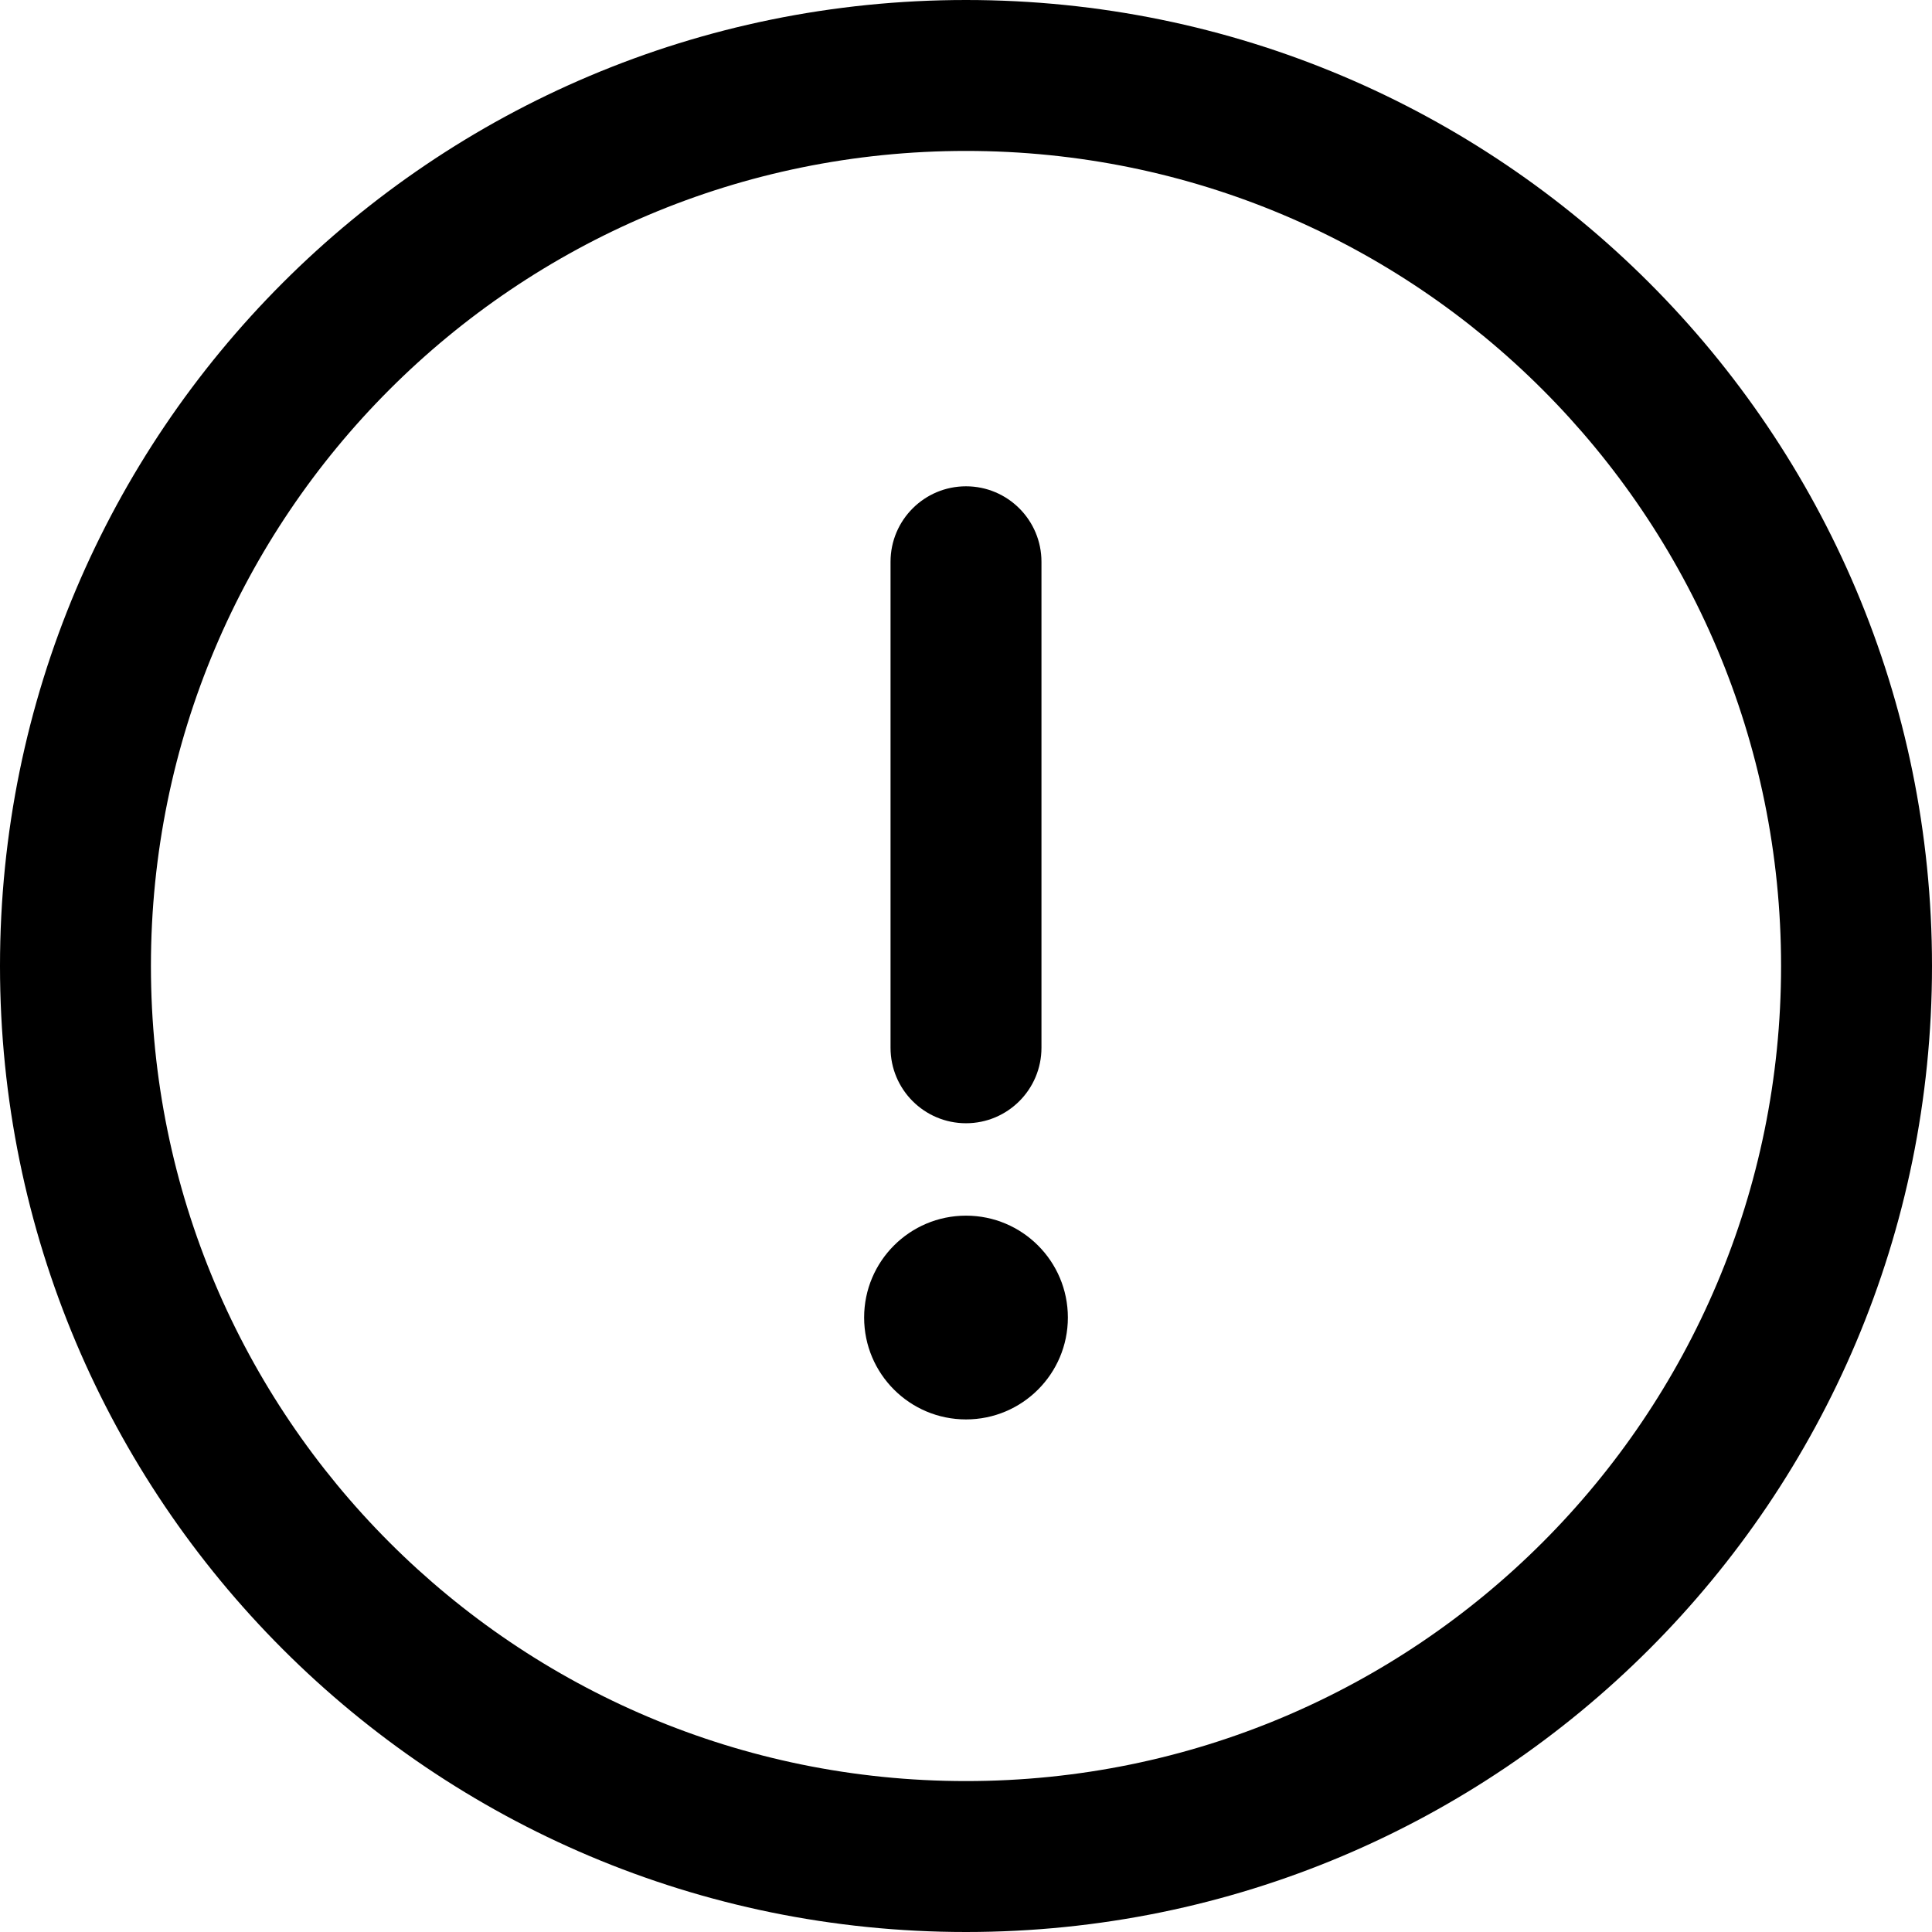
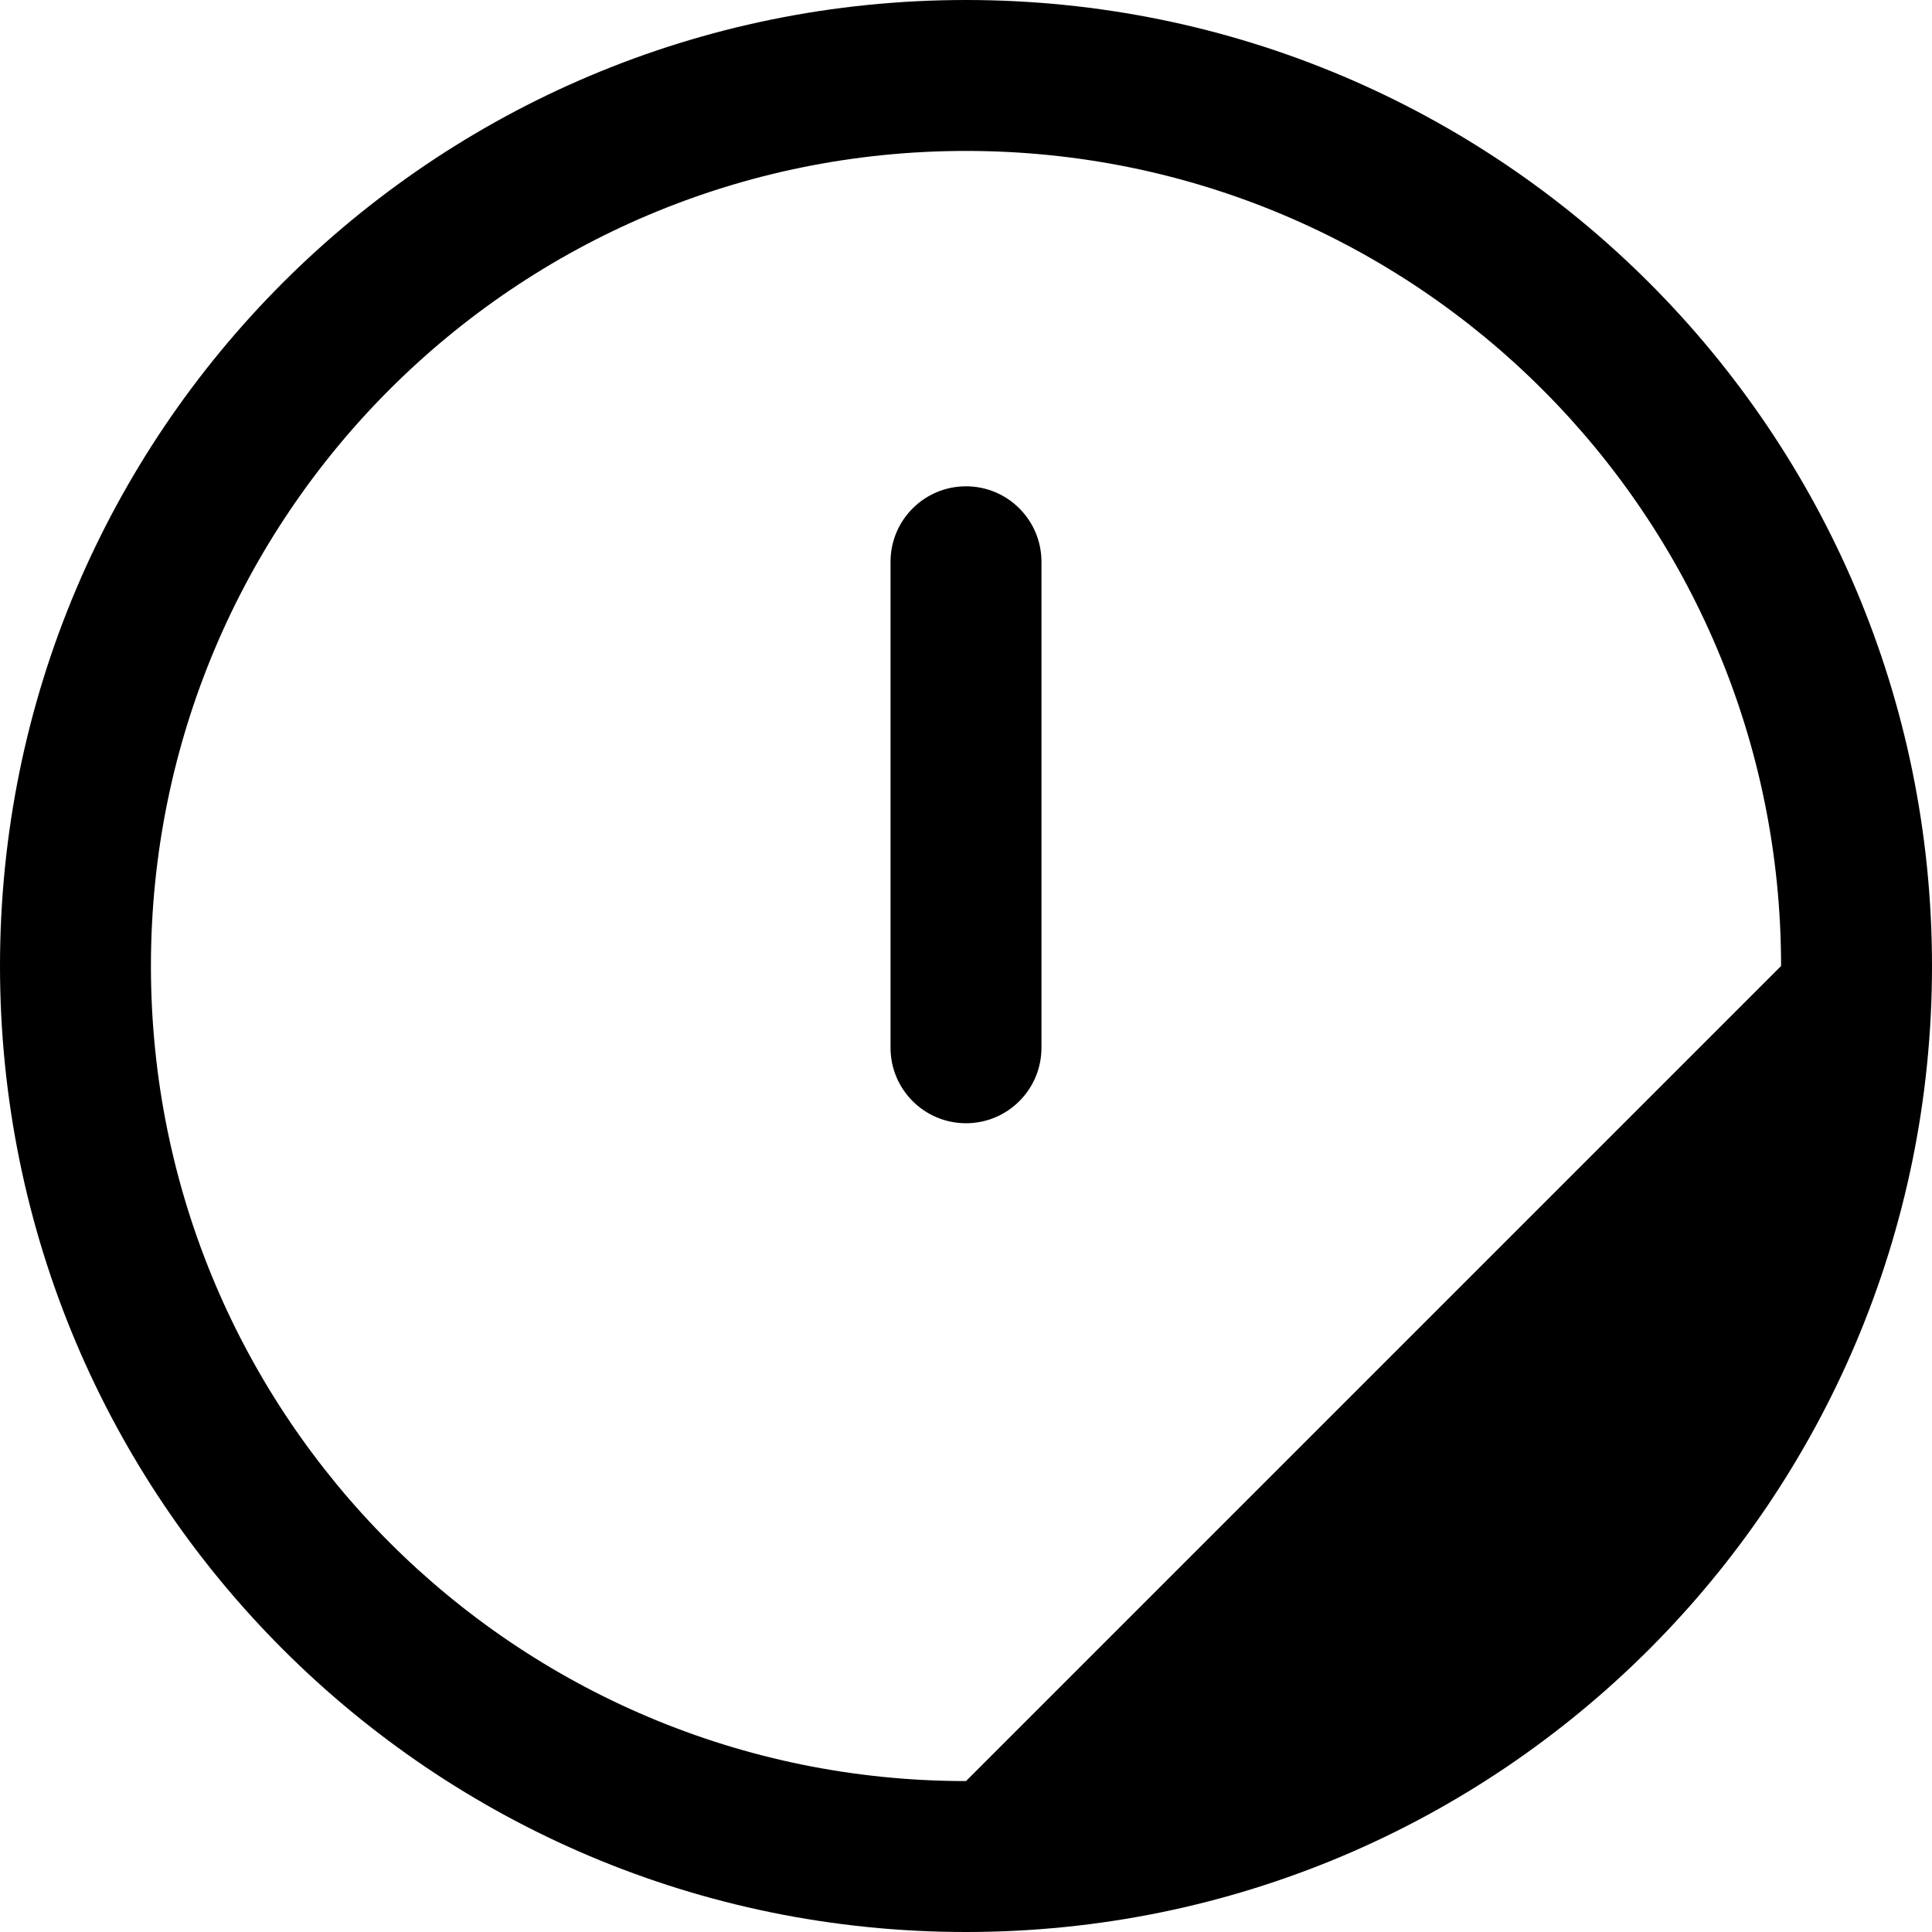
<svg xmlns="http://www.w3.org/2000/svg" width="100" height="100" viewBox="0 0 100 100" fill="none">
-   <path d="M50 0C22.363 0 0 22.365 0 50C0 77.637 22.365 100 50 100C77.637 100 100 77.635 100 50C100 22.363 77.635 0 50 0ZM50 92.188C26.681 92.188 7.812 73.317 7.812 50C7.812 26.681 26.683 7.812 50 7.812C73.319 7.812 92.188 26.683 92.188 50C92.188 73.319 73.317 92.188 50 92.188Z" fill="black" />
+   <path d="M50 0C22.363 0 0 22.365 0 50C0 77.637 22.365 100 50 100C77.637 100 100 77.635 100 50C100 22.363 77.635 0 50 0ZM50 92.188C26.681 92.188 7.812 73.317 7.812 50C7.812 26.681 26.683 7.812 50 7.812C73.319 7.812 92.188 26.683 92.188 50Z" fill="black" />
  <path d="M50 25.171C47.843 25.171 46.094 26.92 46.094 29.078V54.232C46.094 56.39 47.843 58.139 50 58.139C52.157 58.139 53.906 56.39 53.906 54.232V29.078C53.906 26.92 52.157 25.171 50 25.171Z" fill="black" />
-   <path d="M50 73.469C52.912 73.469 55.273 71.108 55.273 68.195C55.273 65.283 52.912 62.922 50 62.922C47.088 62.922 44.727 65.283 44.727 68.195C44.727 71.108 47.088 73.469 50 73.469Z" fill="black" />
</svg>